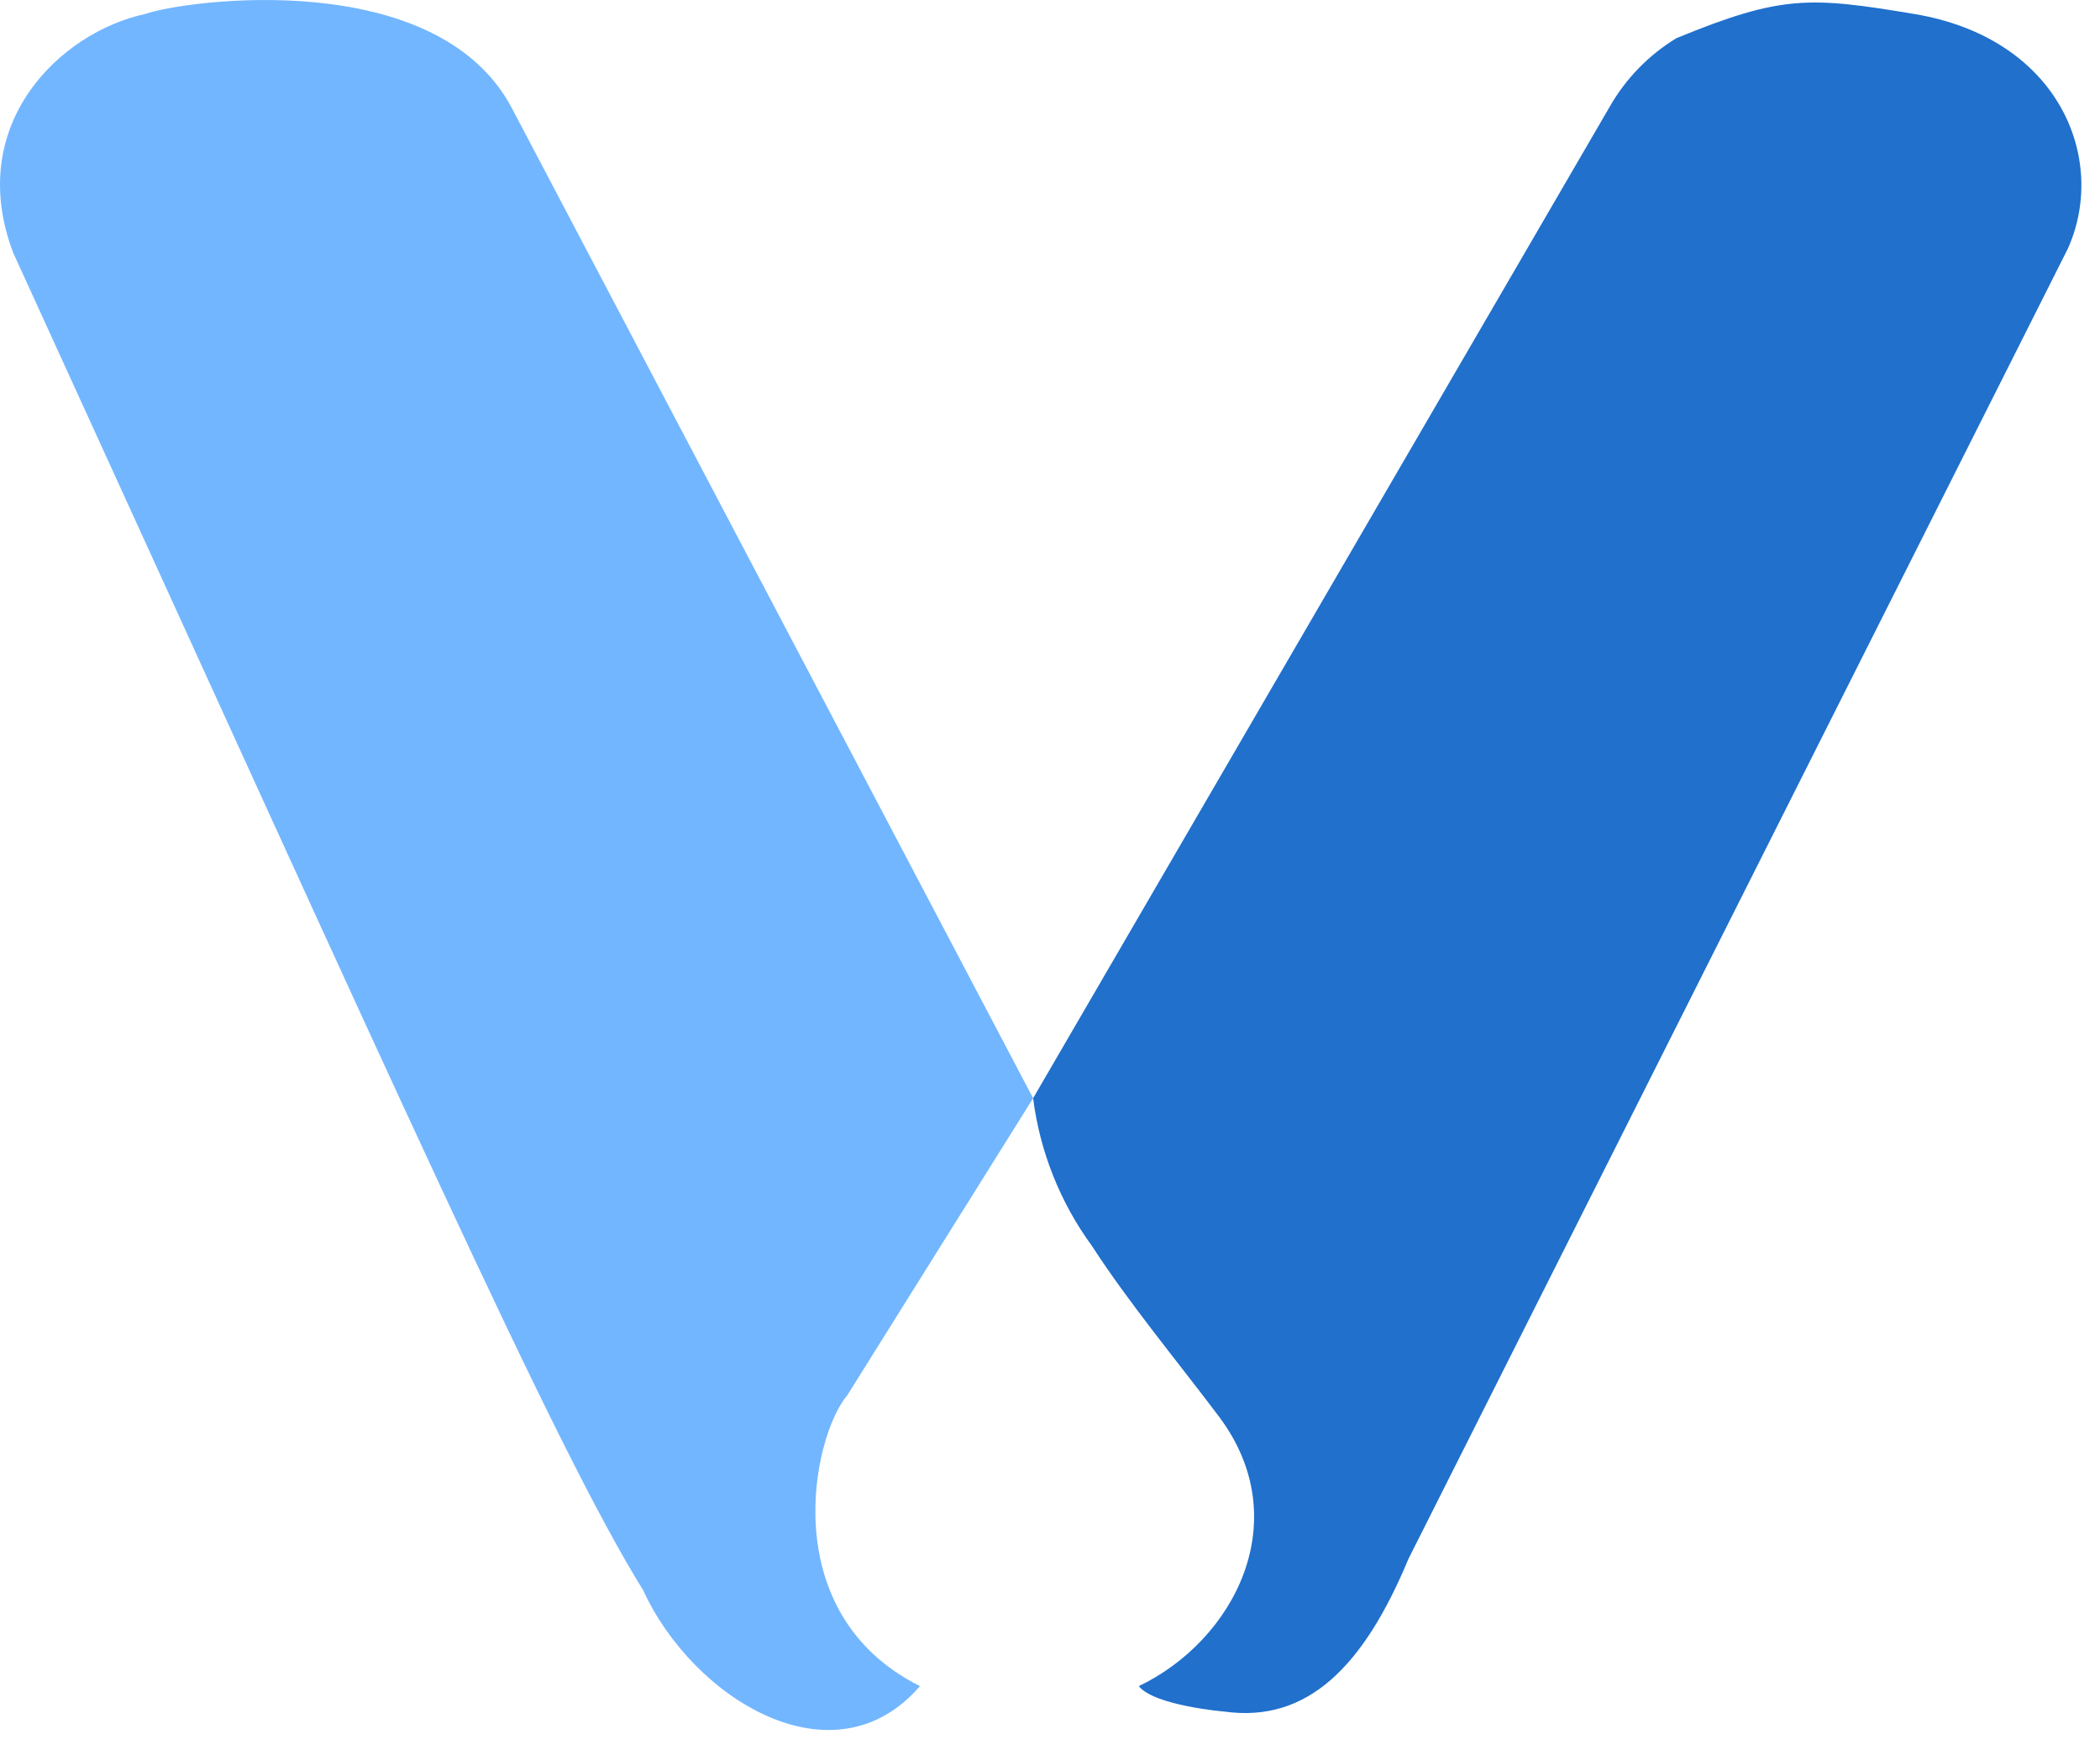
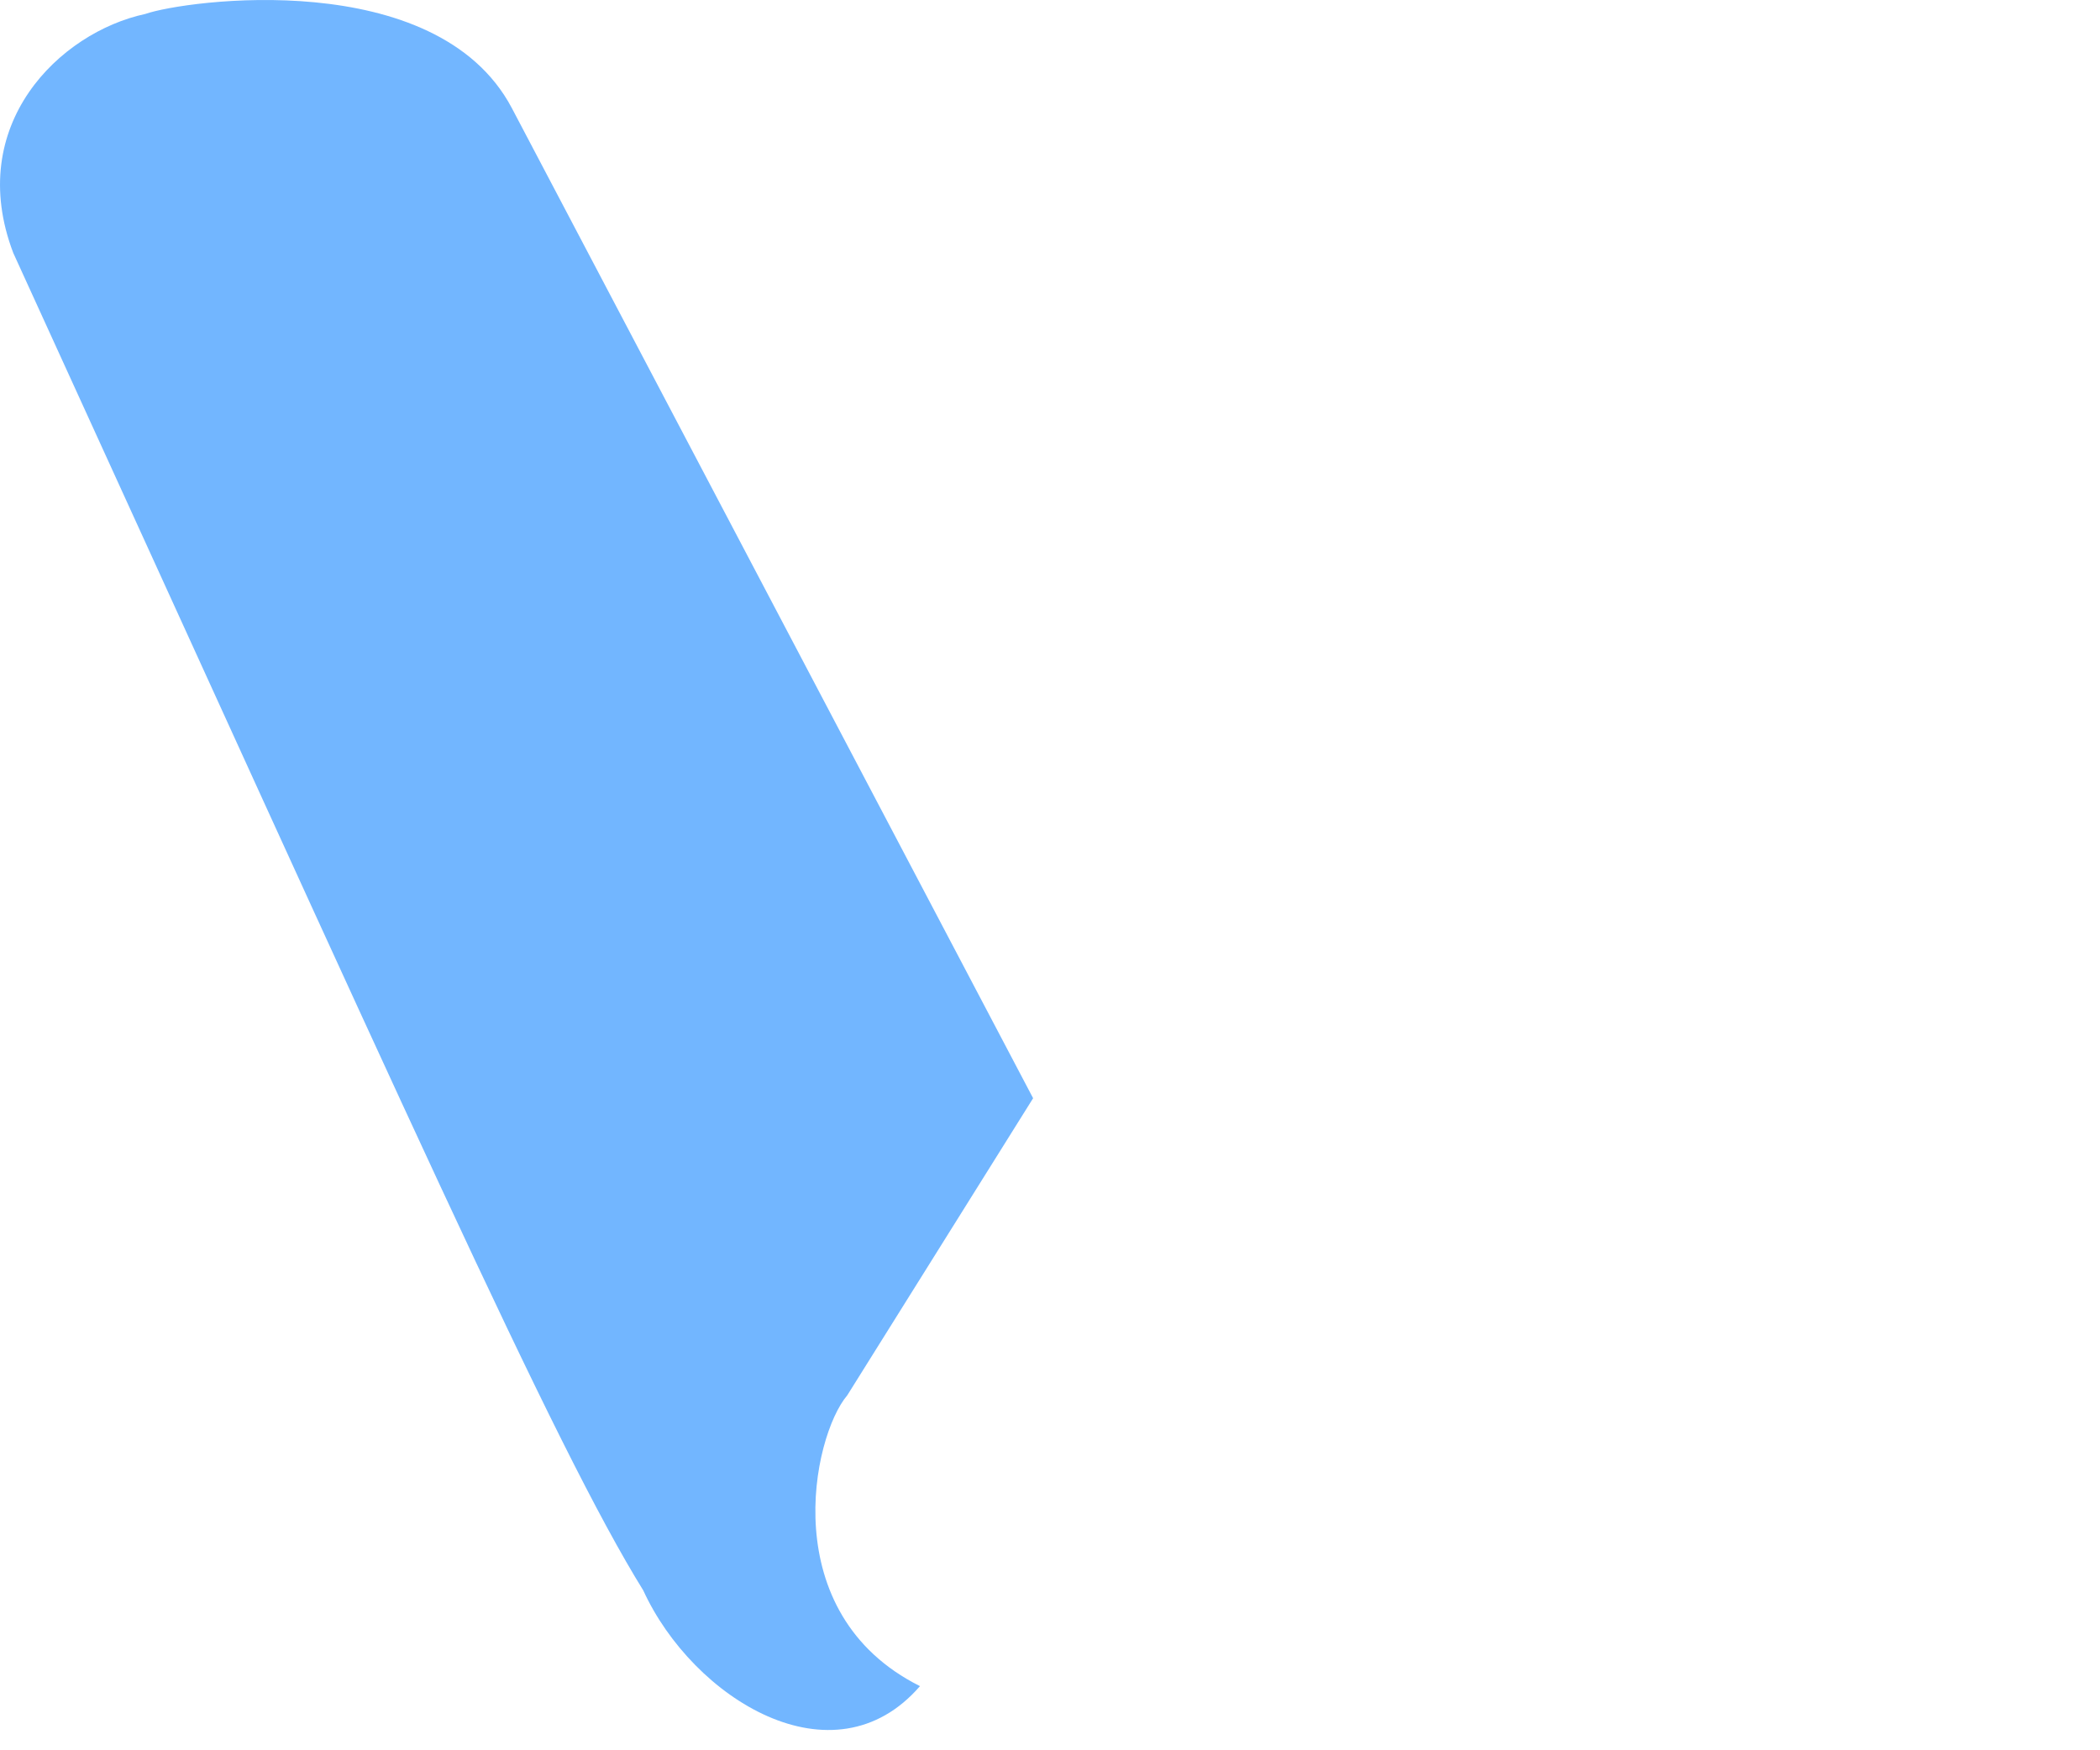
<svg xmlns="http://www.w3.org/2000/svg" width="48" height="40" viewBox="0 0 48 40" fill="none">
-   <path d="M32.193 35.626C31.163 38.102 29.873 39.376 27.99 39.116C27.99 39.116 26.389 38.983 26.029 38.534C28.206 37.493 29.64 34.751 27.868 32.381C26.887 31.079 25.796 29.767 24.96 28.476C24.233 27.482 23.77 26.32 23.614 25.098L36.79 2.445C37.157 1.799 37.683 1.258 38.319 0.872C40.717 -0.113 41.359 -0.08 43.752 0.319C47.075 0.872 48.183 3.642 47.264 5.685L32.193 35.626Z" fill="#2070CC" />
  <path d="M23.614 25.098L11.695 2.462C9.967 -0.789 4.219 0.003 3.321 0.319C1.361 0.74 -0.81 2.855 0.303 5.78C9.164 25.164 12.665 33.062 14.703 36.346C15.838 38.822 19.051 40.816 21.028 38.534C17.705 36.873 18.569 32.824 19.366 31.888L23.614 25.098Z" fill="#72B6FF" />
</svg>